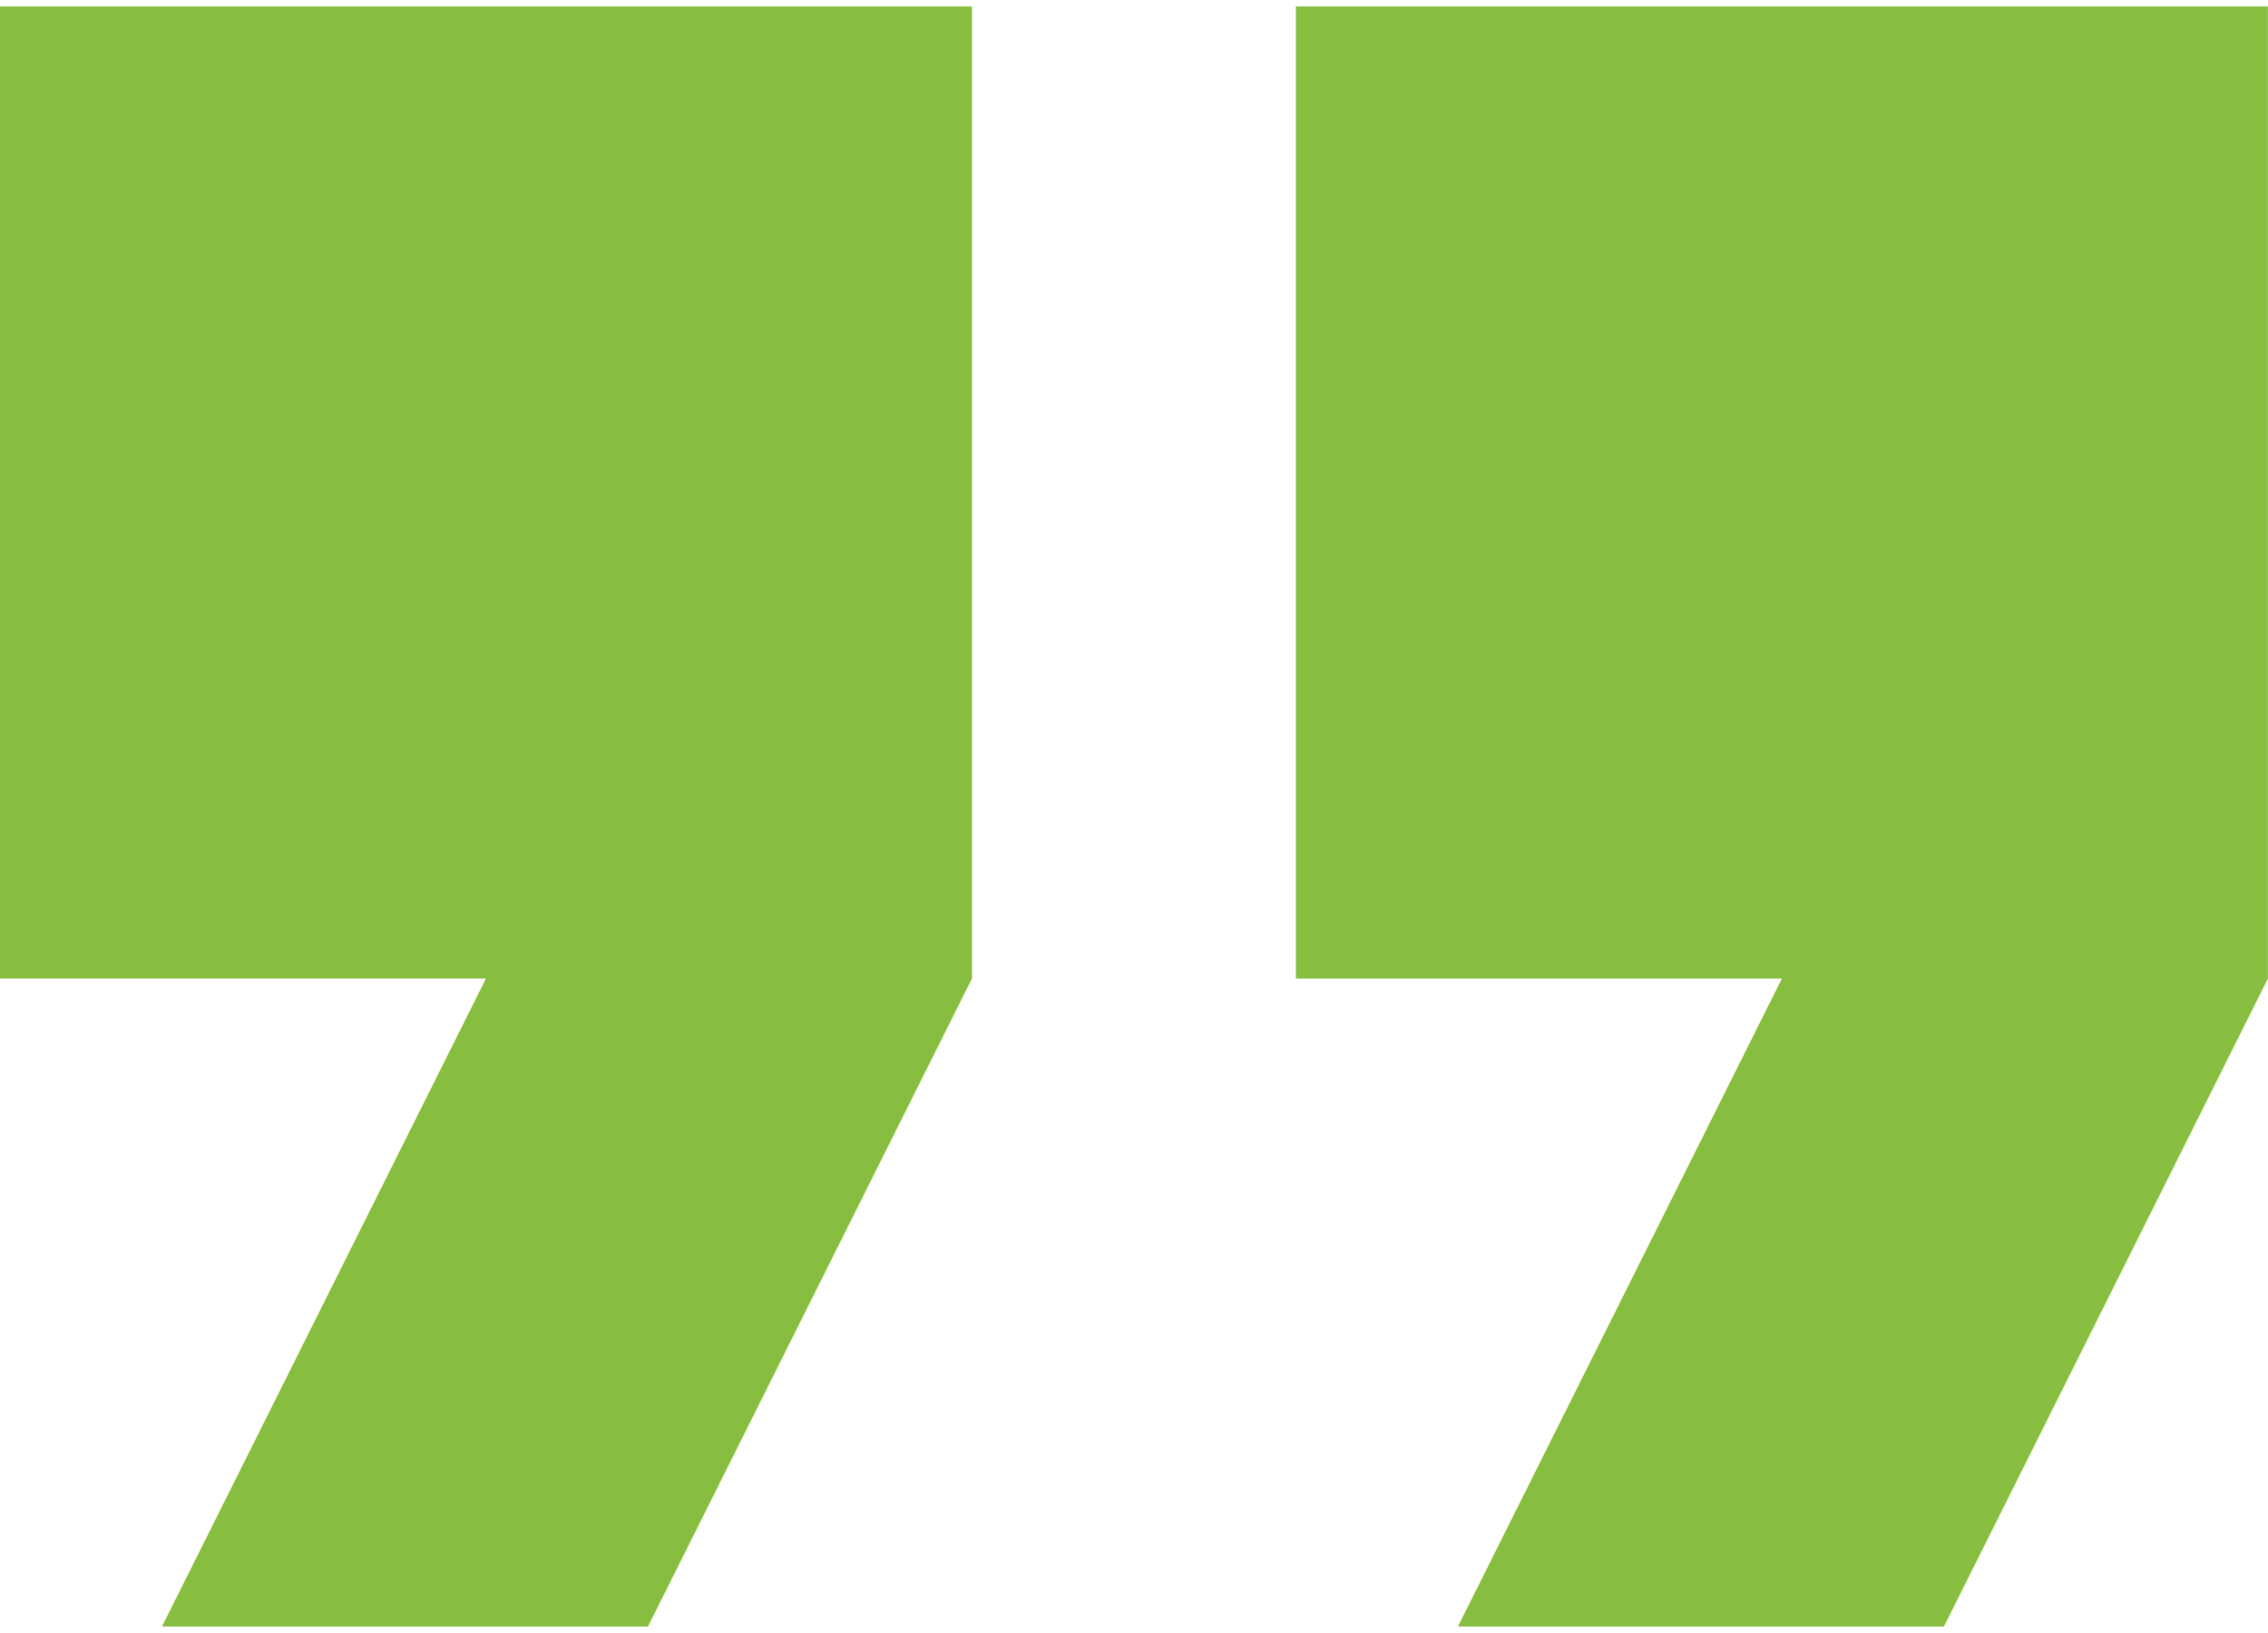
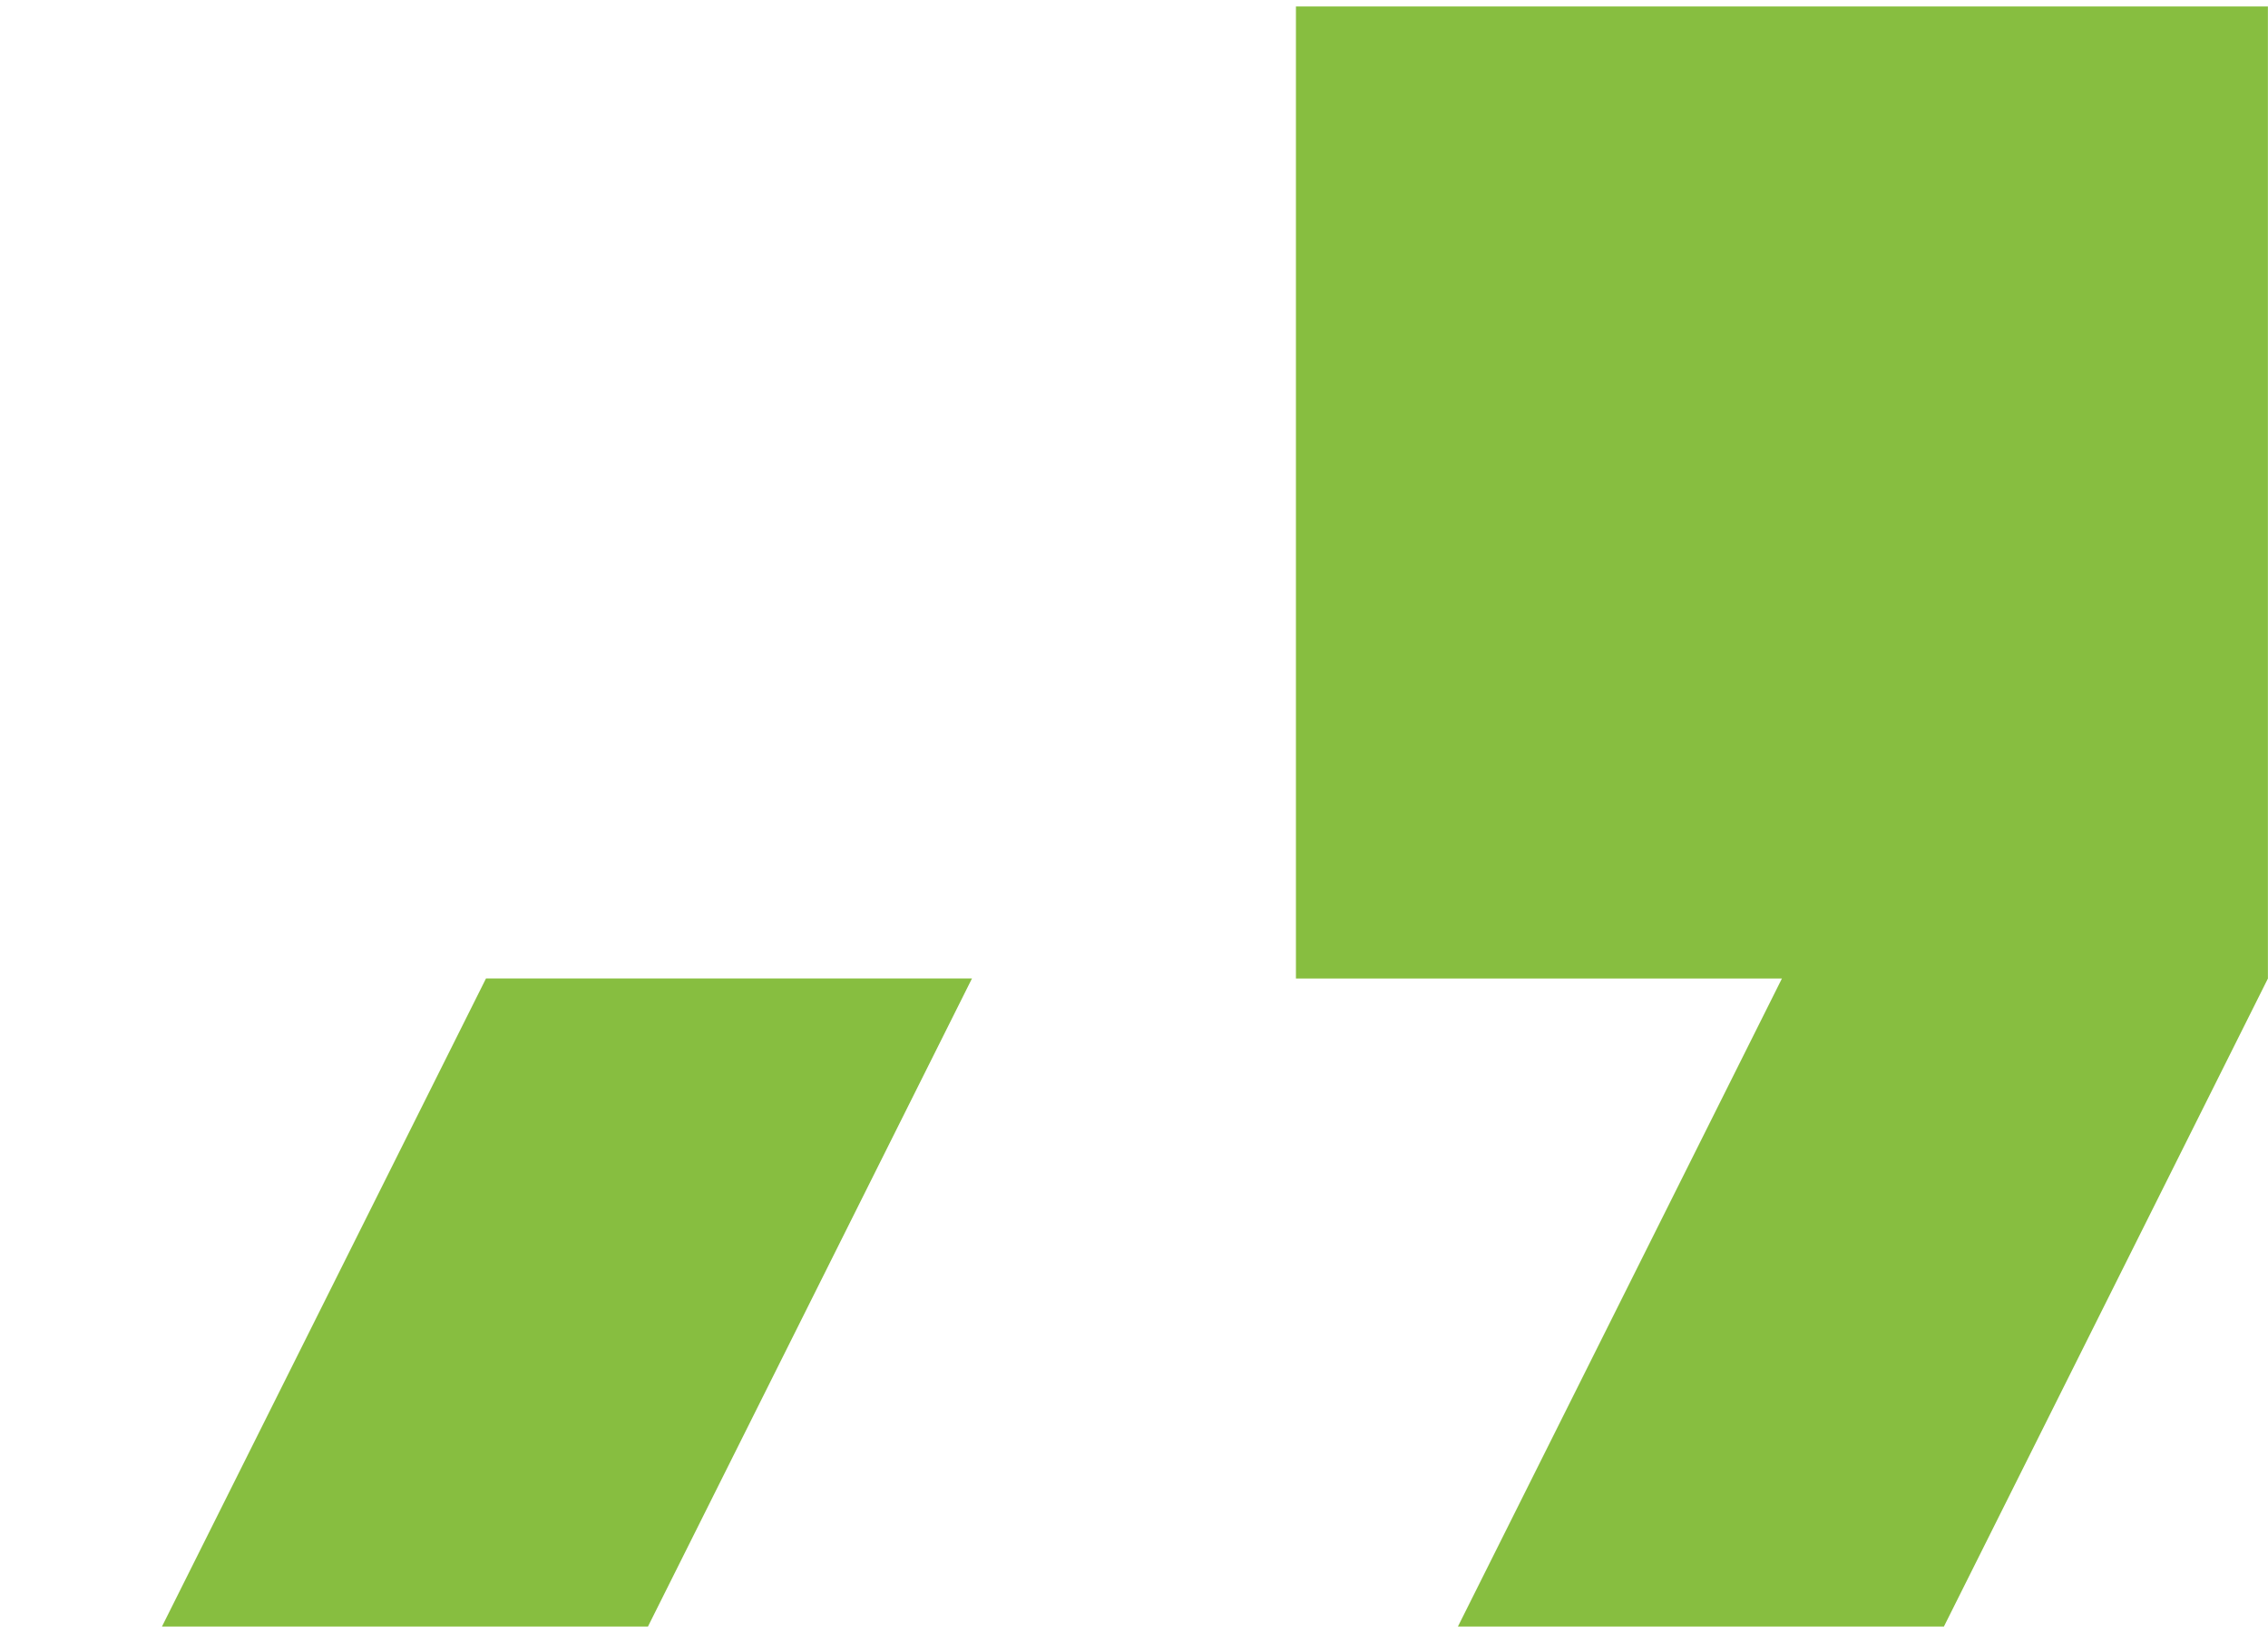
<svg xmlns="http://www.w3.org/2000/svg" width="50" height="36" fill="#87be40">
-   <path d="M0 21.571h10.714L3.571 35.857h10.714l7.143-14.286V.143H0v21.429zM28.57.143v21.429h10.714l-7.143 14.286h10.714l7.143-14.286V.143H28.57z" />
+   <path d="M0 21.571h10.714L3.571 35.857h10.714l7.143-14.286H0v21.429zM28.57.143v21.429h10.714l-7.143 14.286h10.714l7.143-14.286V.143H28.57z" />
</svg>